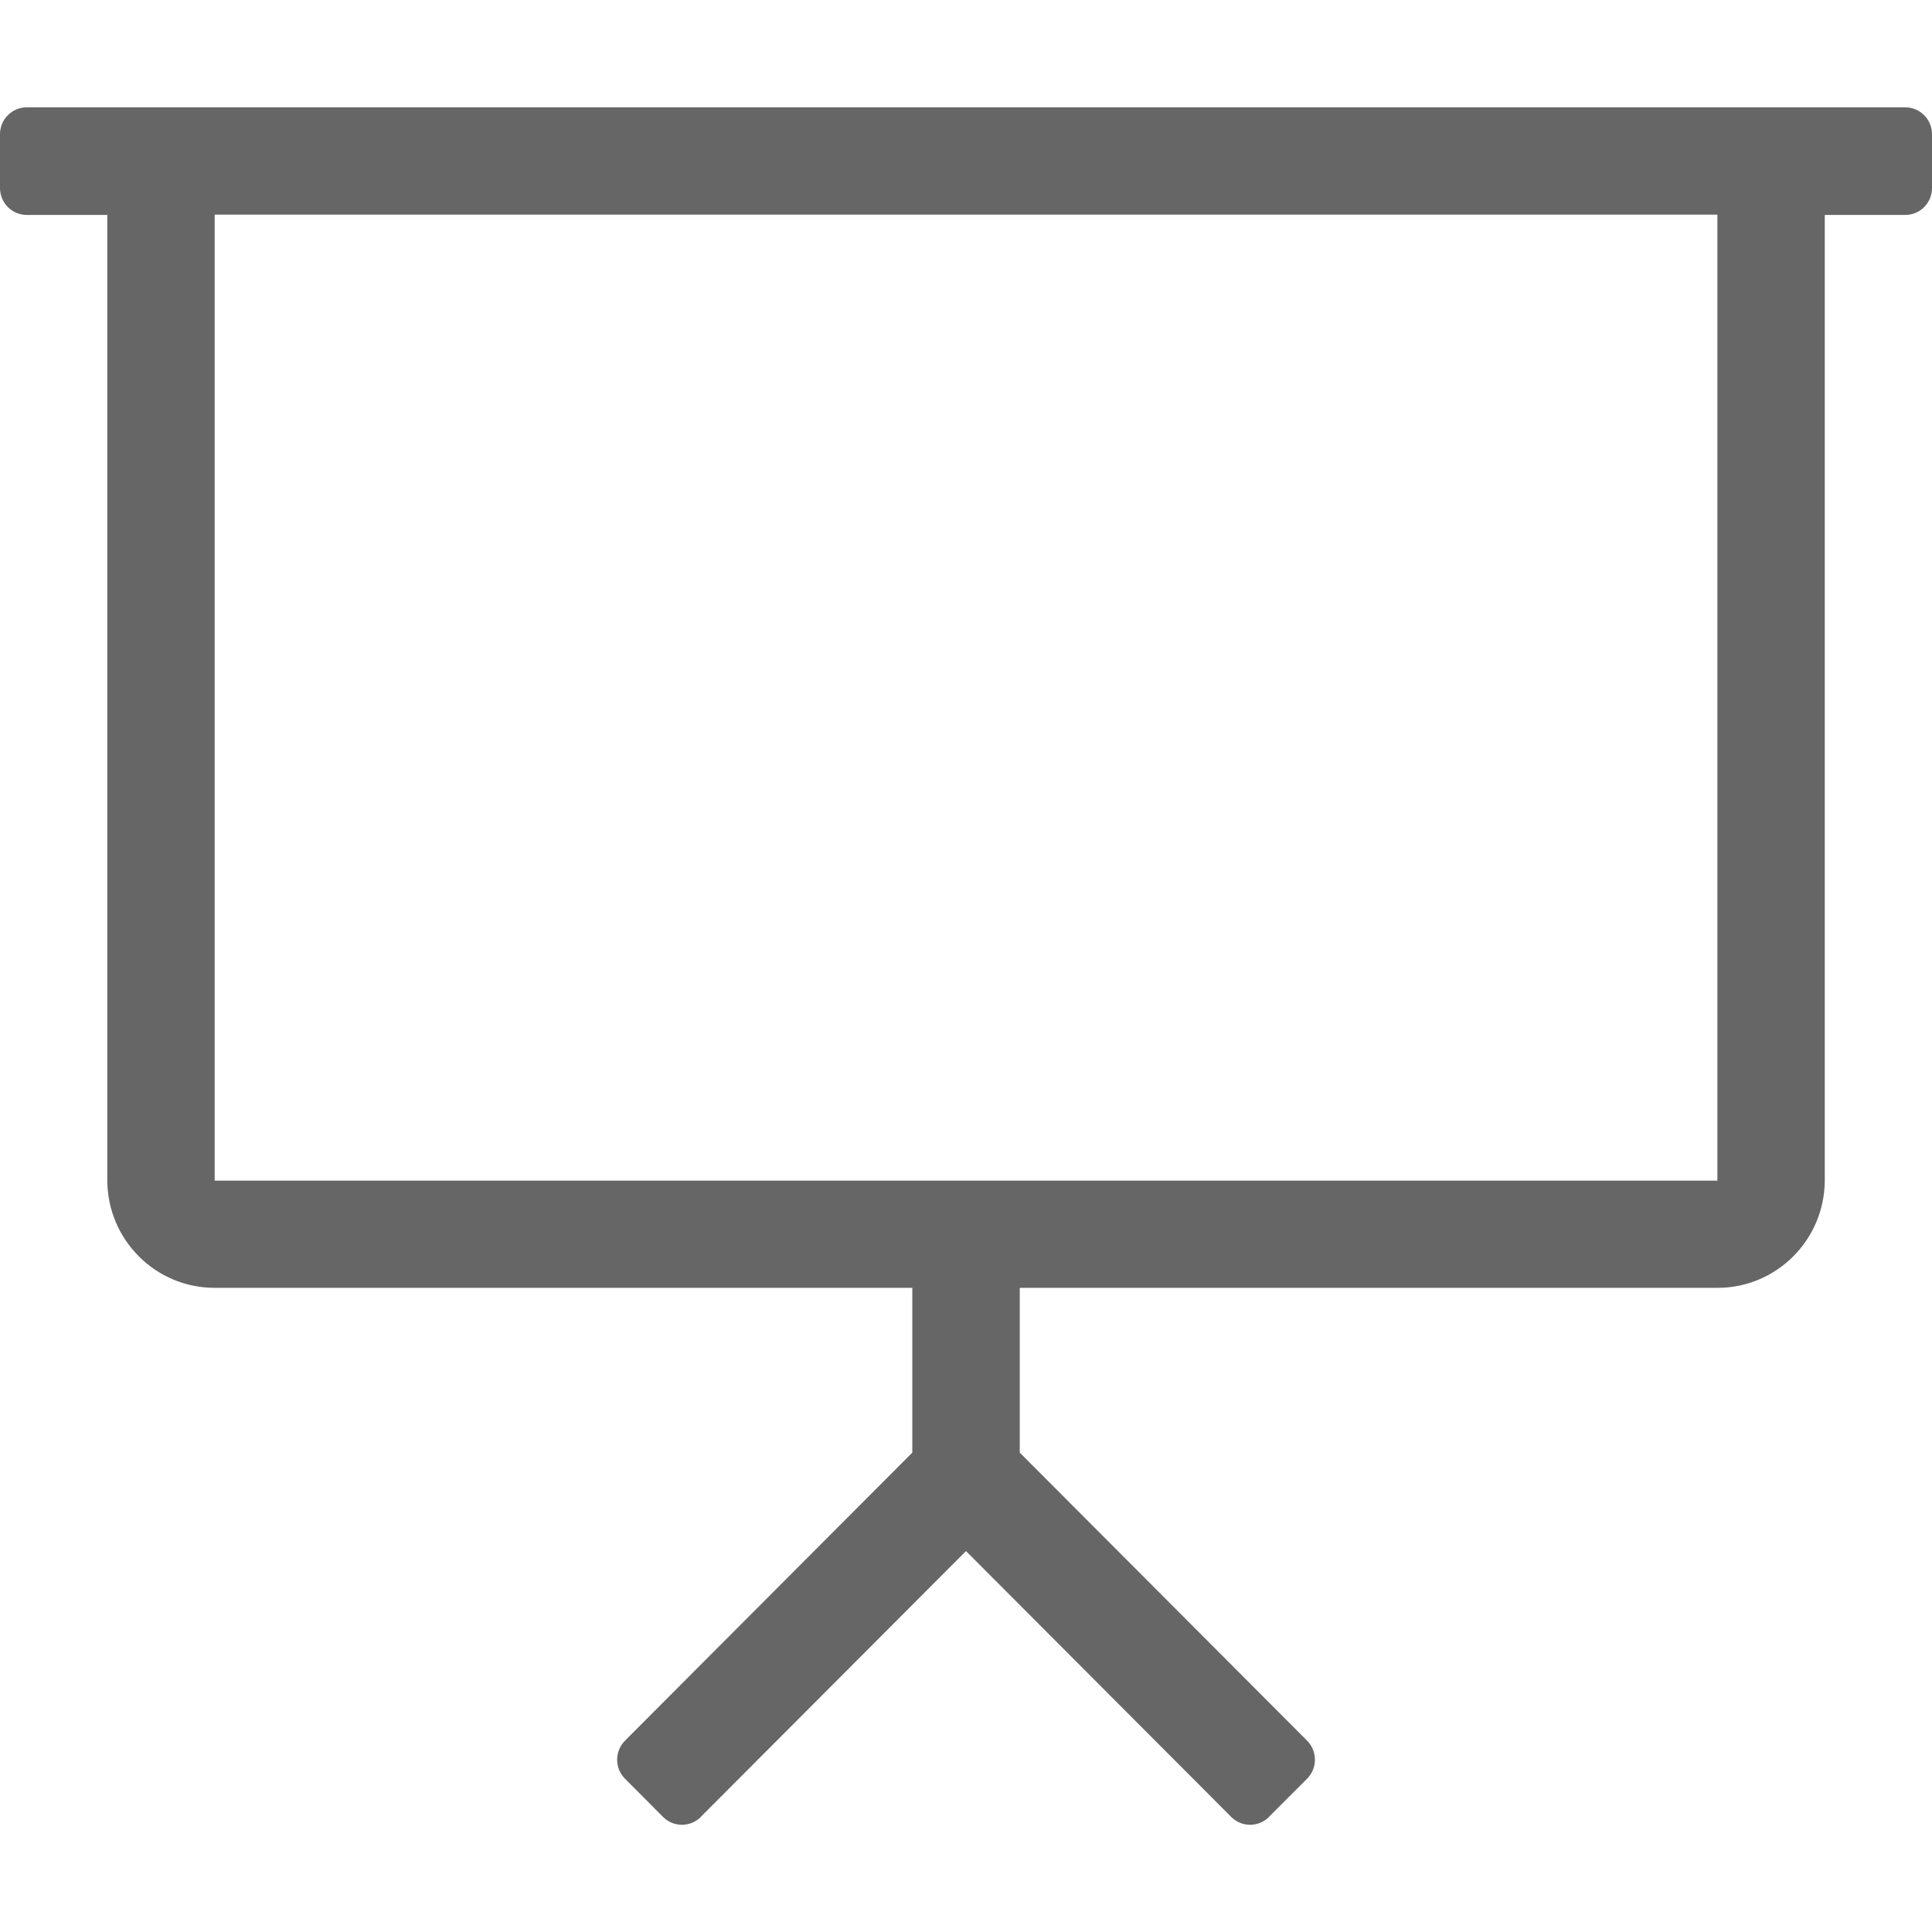
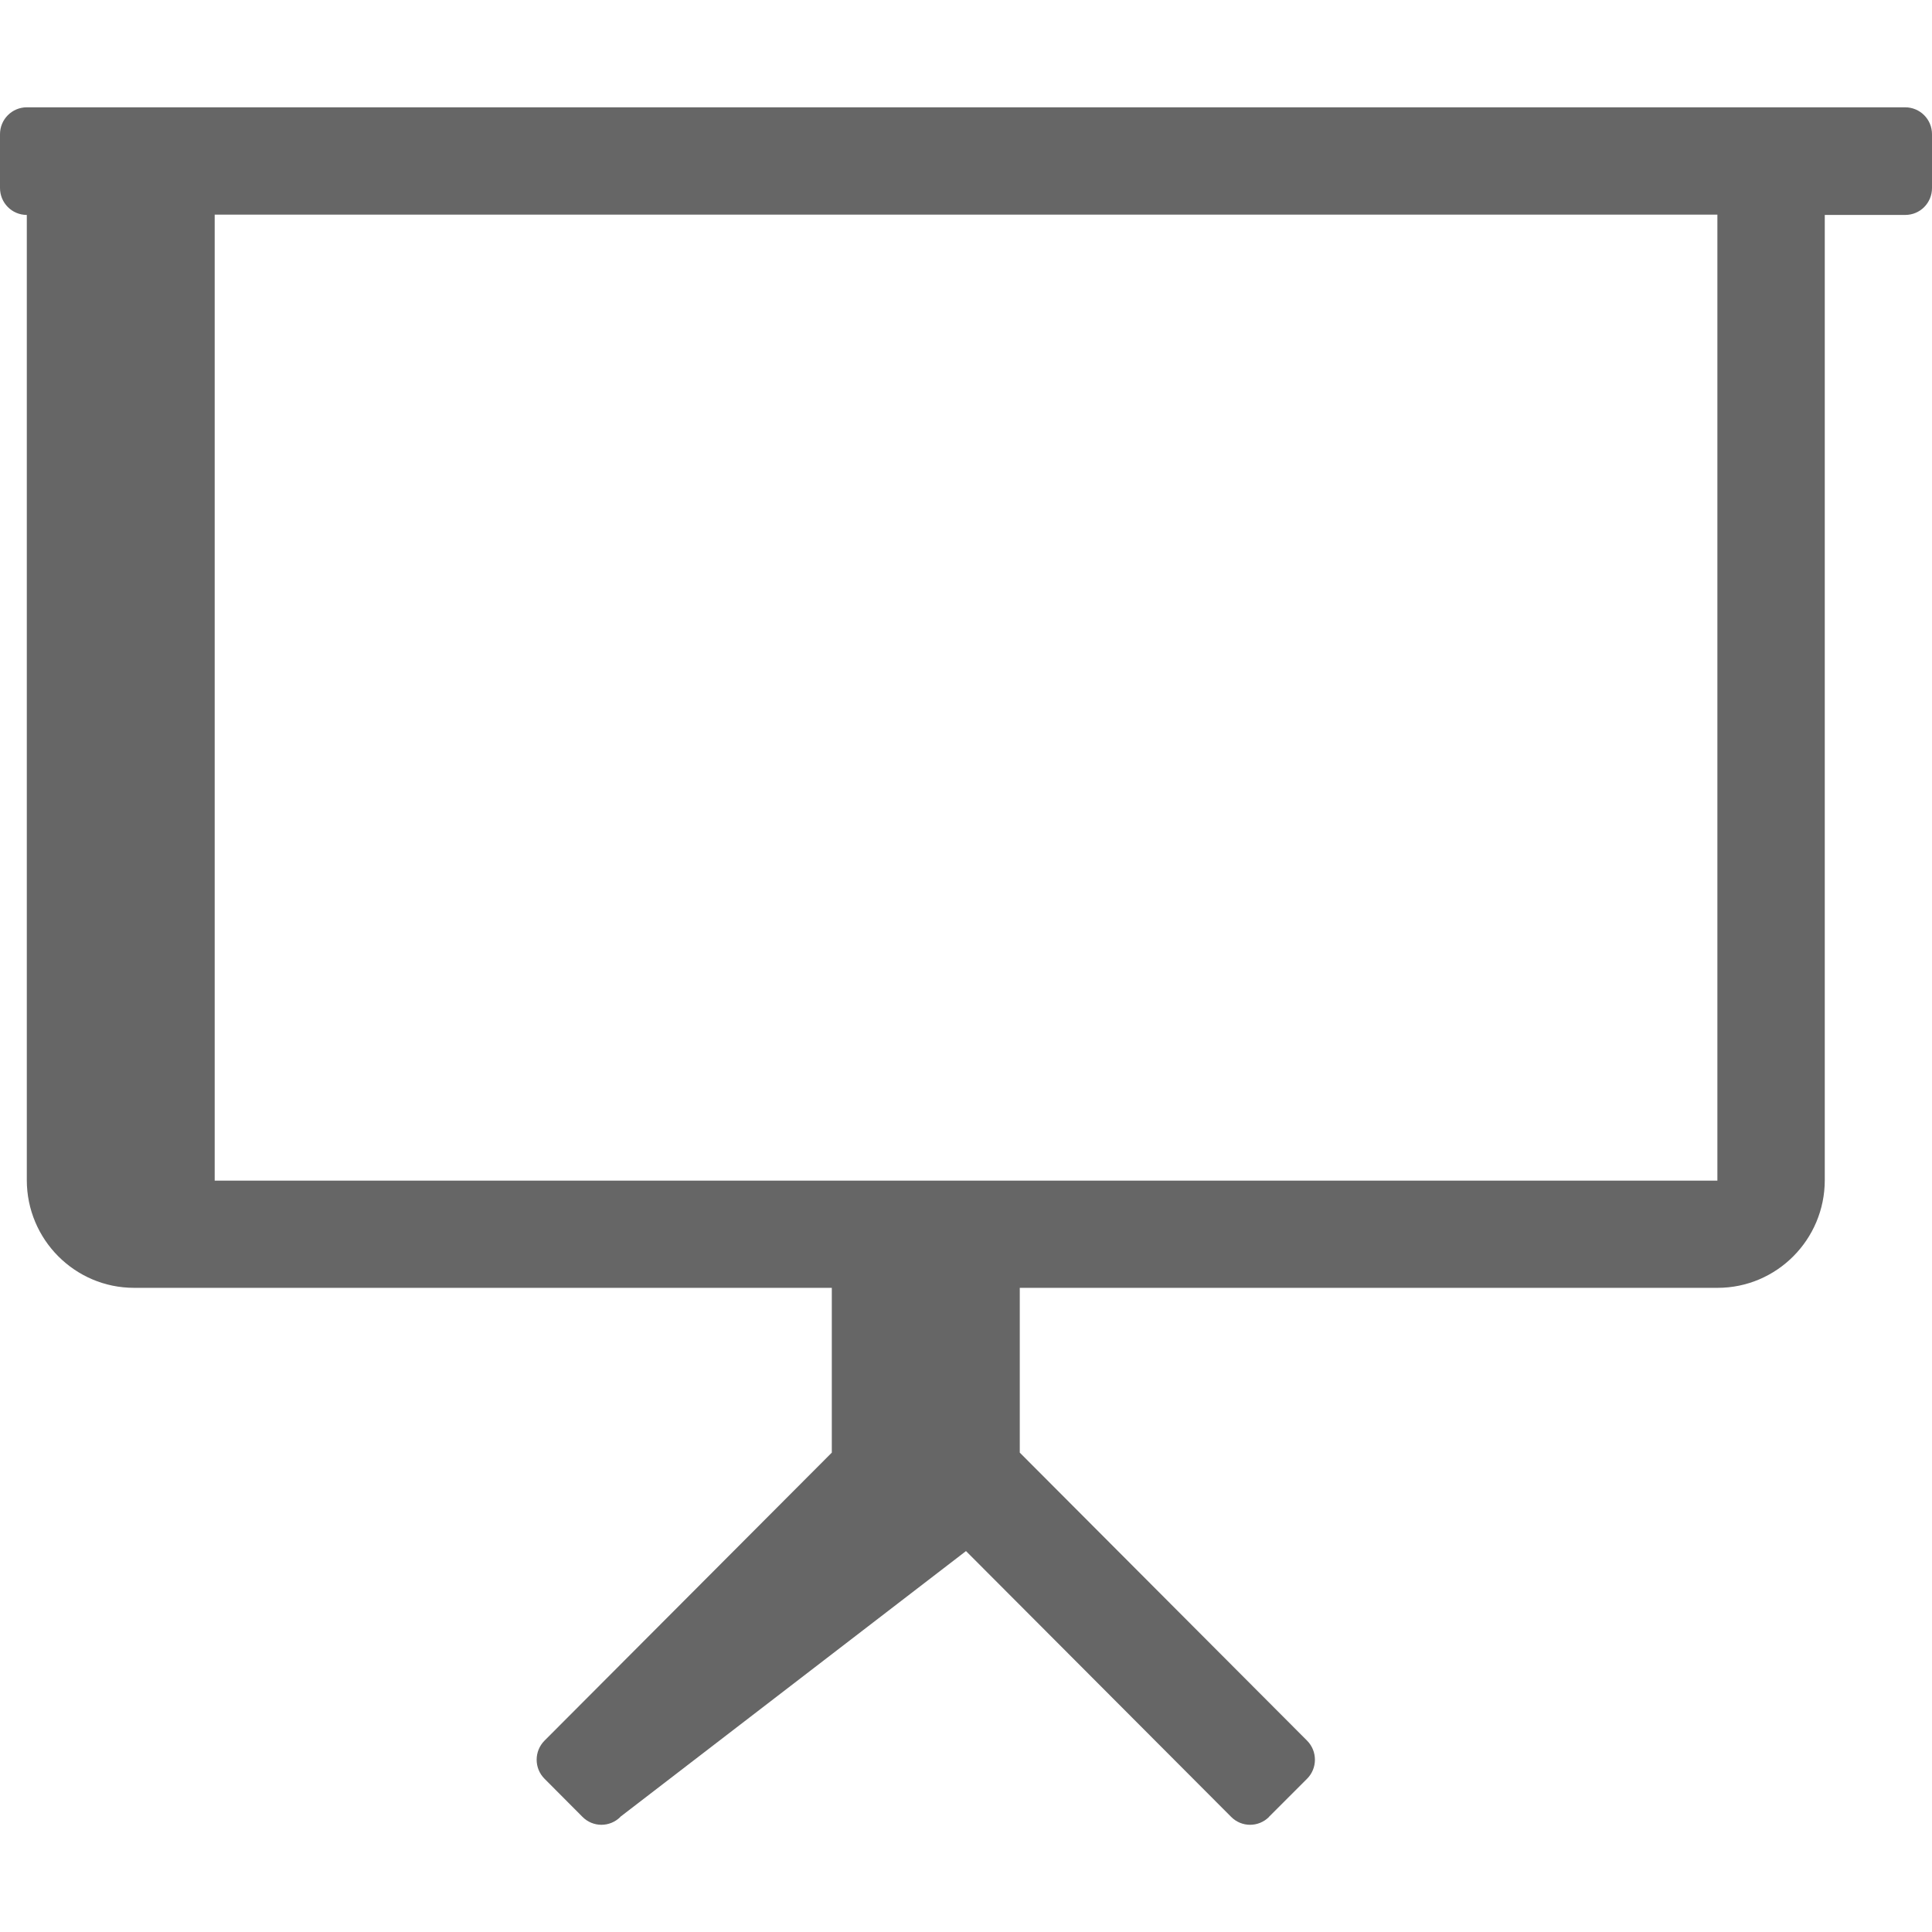
<svg xmlns="http://www.w3.org/2000/svg" version="1.1" id="Layer_1" x="0px" y="0px" width="24px" height="24px" viewBox="0 0 24 24" enable-background="new 0 0 24 24" xml:space="preserve">
-   <path fill="#666666" d="M23.666,1.333H0.333C0.149,1.333,0,1.483,0,1.667v0.668C0,2.521,0.149,2.67,0.333,2.67h1v11.99  c0,0.738,0.597,1.338,1.333,1.338h8.667v2.047l-3.569,3.578c-0.13,0.131-0.13,0.343,0,0.473l0.471,0.473  c0.13,0.132,0.34,0.132,0.471,0.002v-0.002L12,19.268l3.293,3.301c0.13,0.132,0.34,0.132,0.471,0.002v-0.002l0.473-0.473  c0.13-0.13,0.13-0.342,0-0.473l-3.569-3.578v-2.047h8.668c0.735,0,1.332-0.6,1.332-1.338V2.67h1C23.852,2.67,24,2.521,24,2.336  V1.667C24,1.483,23.852,1.333,23.666,1.333z M21.334,14.666H2.667v-12h18.667V14.666z" />
+   <path fill="#666666" d="M23.666,1.333H0.333C0.149,1.333,0,1.483,0,1.667v0.668C0,2.521,0.149,2.67,0.333,2.67v11.99  c0,0.738,0.597,1.338,1.333,1.338h8.667v2.047l-3.569,3.578c-0.13,0.131-0.13,0.343,0,0.473l0.471,0.473  c0.13,0.132,0.34,0.132,0.471,0.002v-0.002L12,19.268l3.293,3.301c0.13,0.132,0.34,0.132,0.471,0.002v-0.002l0.473-0.473  c0.13-0.13,0.13-0.342,0-0.473l-3.569-3.578v-2.047h8.668c0.735,0,1.332-0.6,1.332-1.338V2.67h1C23.852,2.67,24,2.521,24,2.336  V1.667C24,1.483,23.852,1.333,23.666,1.333z M21.334,14.666H2.667v-12h18.667V14.666z" />
</svg>